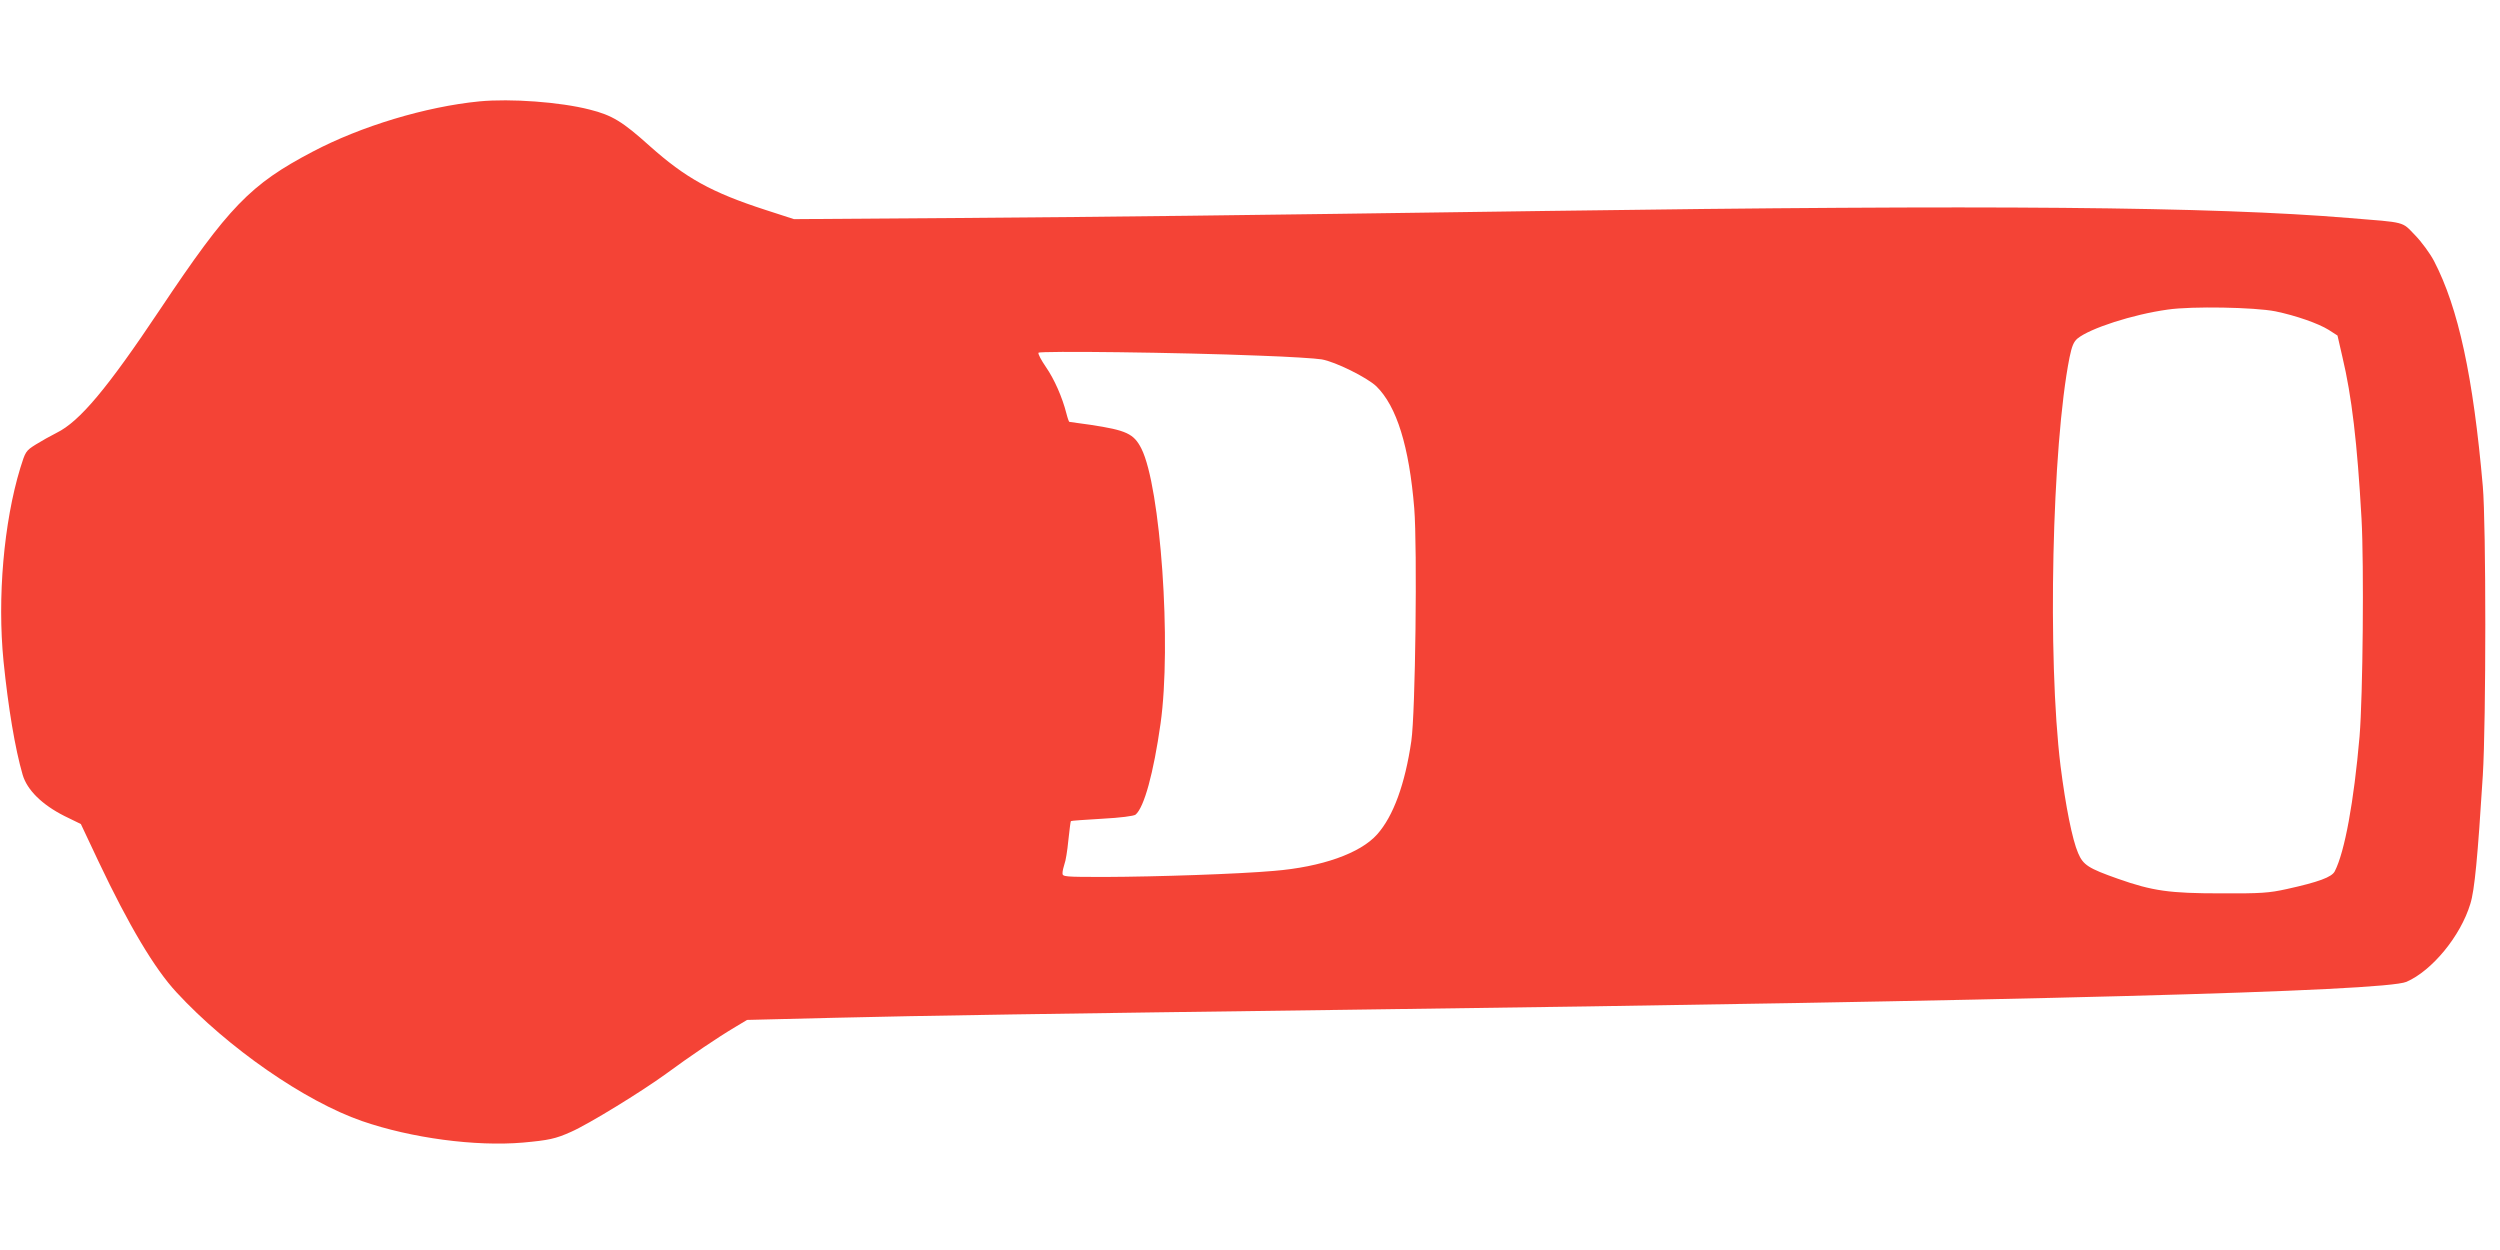
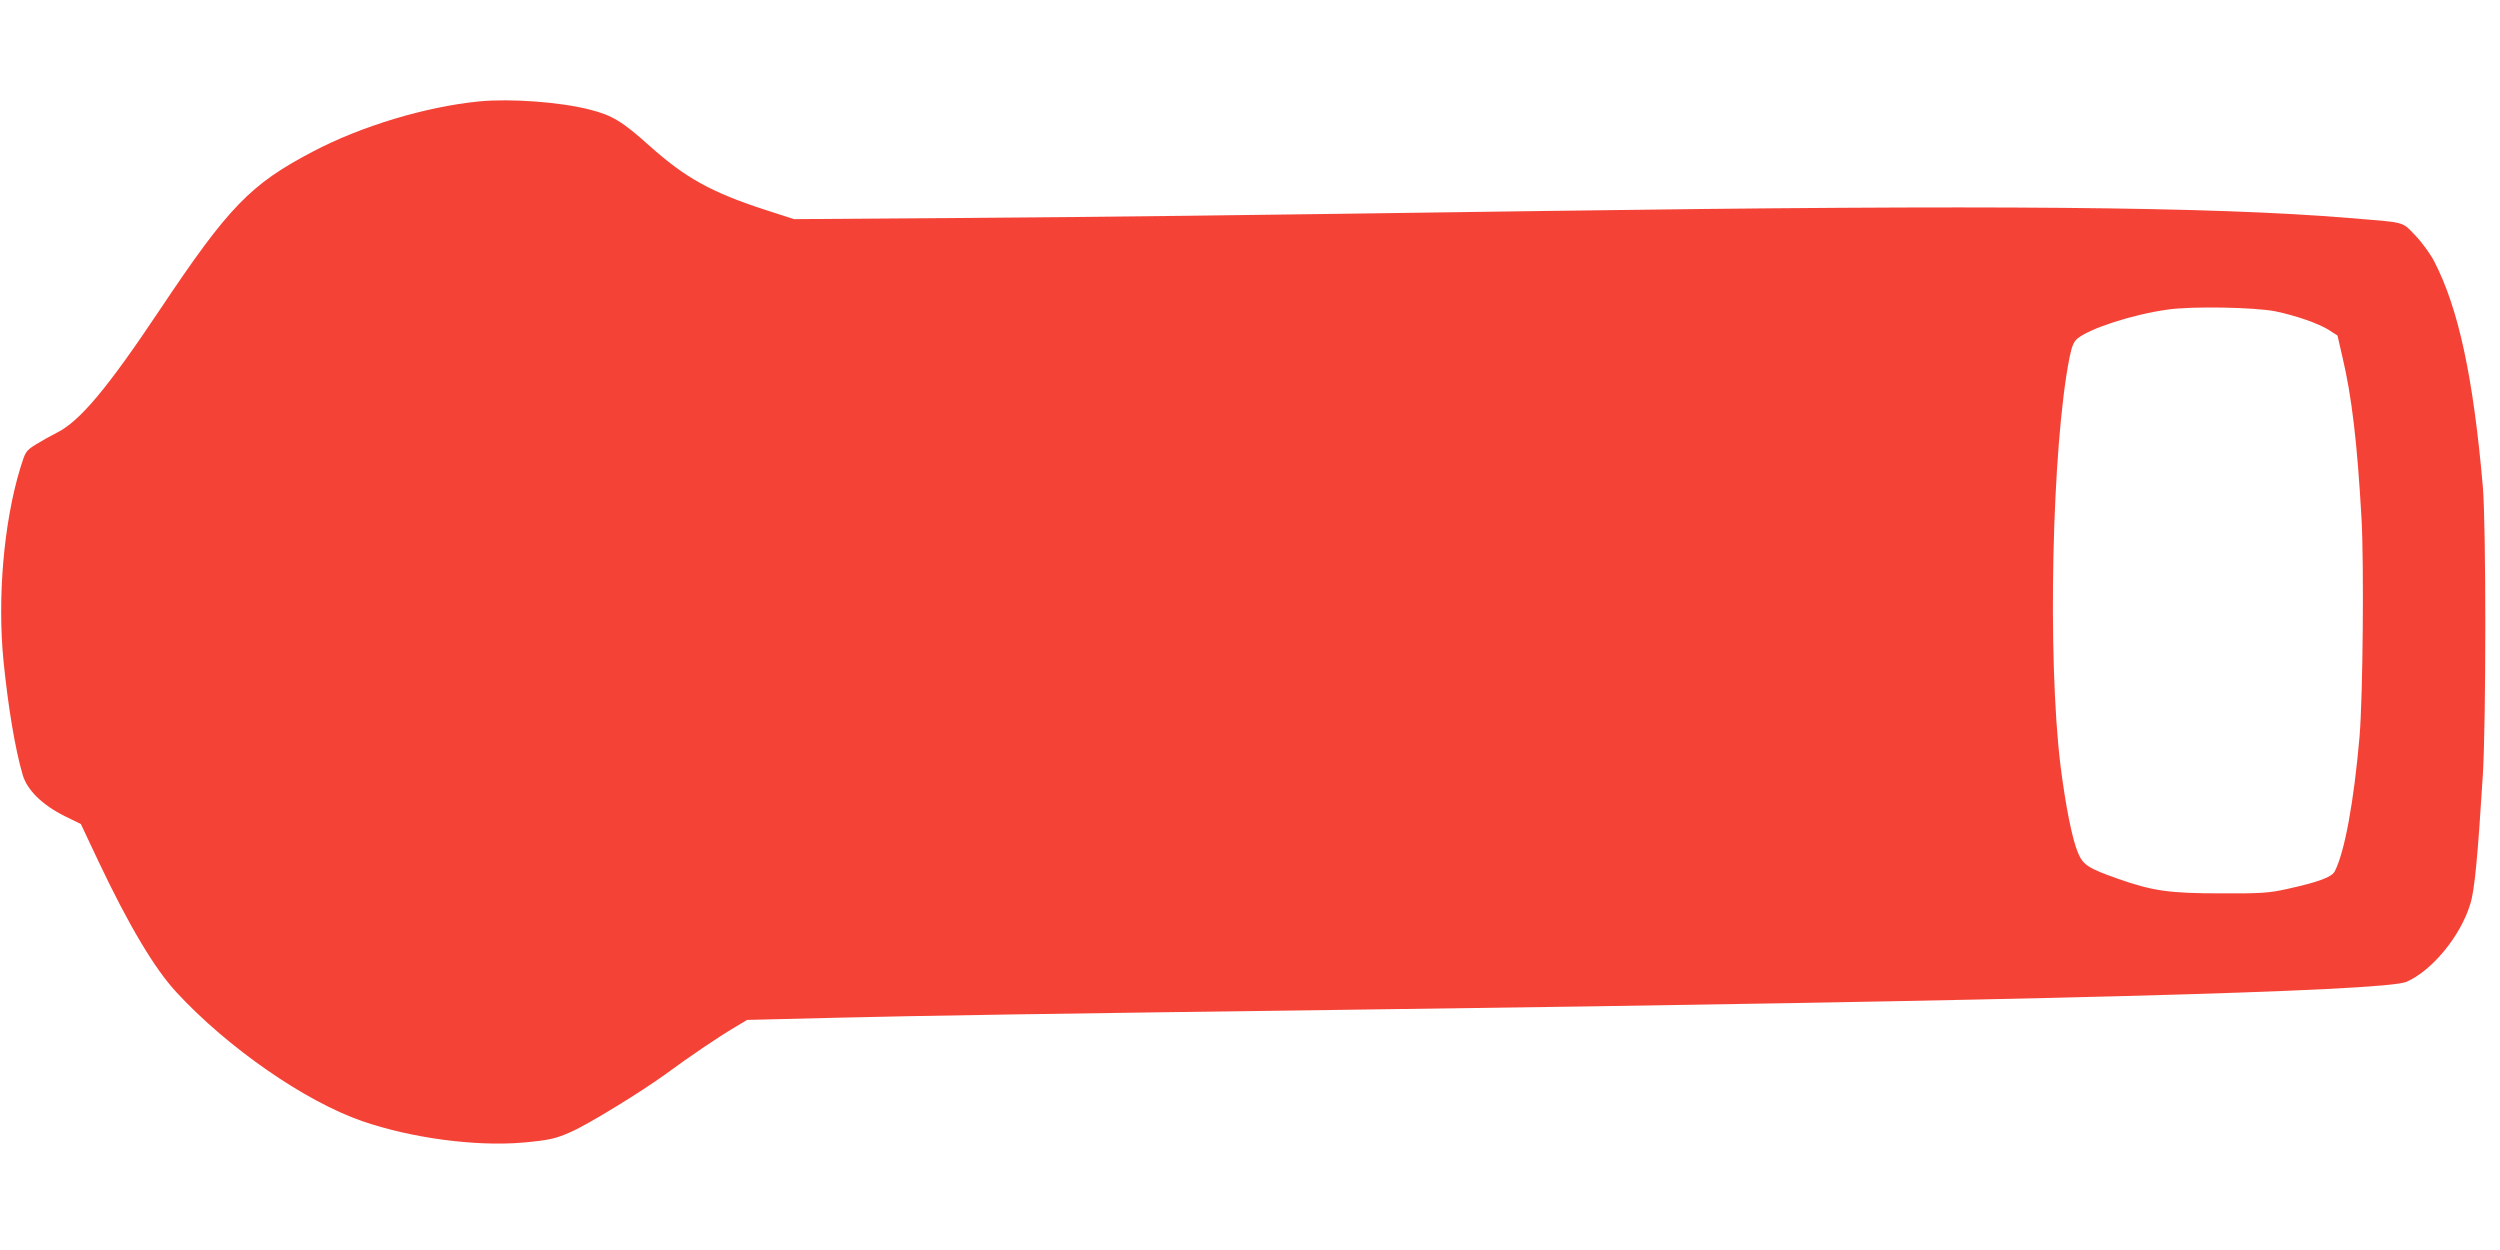
<svg xmlns="http://www.w3.org/2000/svg" version="1.0" width="1280pt" height="640pt" viewBox="0 0 1280 640" preserveAspectRatio="xMidYMid meet">
  <g transform="translate(0,640) scale(0.1,-0.1)" fill="#f44336" stroke="none">
-     <path d="M2455 5881 c-275 -27 -607 -127 -855 -258 -318 -167 -429 -281 -781 -808 -269 -403 -411 -573 -529 -631 -30 -15 -78 -42 -107 -60 -51 -32 -53 -36 -79 -120 -85 -279 -118 -665 -86 -989 24 -237 59 -448 98 -582 23 -78 99 -153 214 -211 l84 -41 91 -193 c155 -327 286 -547 398 -668 263 -285 659 -559 951 -660 252 -87 580 -131 824 -110 131 12 166 19 246 55 89 39 361 206 486 297 128 94 264 186 355 240 l60 36 450 11 c444 11 1109 21 2625 41 3470 45 5306 94 5421 143 131 57 277 234 327 399 22 69 38 242 64 658 17 277 17 1286 0 1480 -49 561 -125 914 -250 1154 -20 38 -63 97 -97 132 -69 71 -42 64 -340 88 -699 58 -1836 68 -4105 36 -1700 -24 -2207 -30 -3005 -36 l-850 -6 -145 47 c-278 90 -410 164 -593 327 -139 125 -192 158 -308 187 -152 39 -404 57 -564 42z m9195 -1075 c106 -22 220 -62 273 -95 l45 -29 25 -109 c48 -202 76 -438 98 -829 13 -236 7 -907 -10 -1114 -29 -334 -76 -592 -127 -691 -15 -30 -83 -55 -246 -91 -91 -20 -130 -23 -338 -22 -261 0 -349 12 -527 75 -150 53 -177 70 -203 131 -30 69 -64 241 -90 446 -68 553 -44 1639 46 2092 12 58 21 80 41 97 64 52 282 123 462 148 123 18 444 12 551 -9z m-5200 -227 c146 -5 288 -14 317 -19 70 -12 233 -93 280 -138 104 -102 168 -307 194 -625 16 -204 6 -1047 -15 -1191 -32 -220 -92 -385 -175 -478 -86 -97 -284 -167 -529 -187 -181 -16 -600 -30 -864 -31 -209 0 -218 1 -218 19 0 11 5 32 10 47 6 14 15 69 20 122 6 53 11 97 13 98 1 2 73 7 159 12 95 5 163 14 172 21 44 37 92 212 128 466 57 405 0 1213 -98 1408 -39 77 -77 94 -261 122 -57 8 -105 15 -108 15 -2 0 -9 19 -15 43 -21 83 -62 176 -105 238 -24 35 -41 67 -38 73 7 10 712 2 1133 -15z" />
+     <path d="M2455 5881 c-275 -27 -607 -127 -855 -258 -318 -167 -429 -281 -781 -808 -269 -403 -411 -573 -529 -631 -30 -15 -78 -42 -107 -60 -51 -32 -53 -36 -79 -120 -85 -279 -118 -665 -86 -989 24 -237 59 -448 98 -582 23 -78 99 -153 214 -211 l84 -41 91 -193 c155 -327 286 -547 398 -668 263 -285 659 -559 951 -660 252 -87 580 -131 824 -110 131 12 166 19 246 55 89 39 361 206 486 297 128 94 264 186 355 240 l60 36 450 11 c444 11 1109 21 2625 41 3470 45 5306 94 5421 143 131 57 277 234 327 399 22 69 38 242 64 658 17 277 17 1286 0 1480 -49 561 -125 914 -250 1154 -20 38 -63 97 -97 132 -69 71 -42 64 -340 88 -699 58 -1836 68 -4105 36 -1700 -24 -2207 -30 -3005 -36 l-850 -6 -145 47 c-278 90 -410 164 -593 327 -139 125 -192 158 -308 187 -152 39 -404 57 -564 42z m9195 -1075 c106 -22 220 -62 273 -95 l45 -29 25 -109 c48 -202 76 -438 98 -829 13 -236 7 -907 -10 -1114 -29 -334 -76 -592 -127 -691 -15 -30 -83 -55 -246 -91 -91 -20 -130 -23 -338 -22 -261 0 -349 12 -527 75 -150 53 -177 70 -203 131 -30 69 -64 241 -90 446 -68 553 -44 1639 46 2092 12 58 21 80 41 97 64 52 282 123 462 148 123 18 444 12 551 -9z m-5200 -227 z" />
  </g>
</svg>